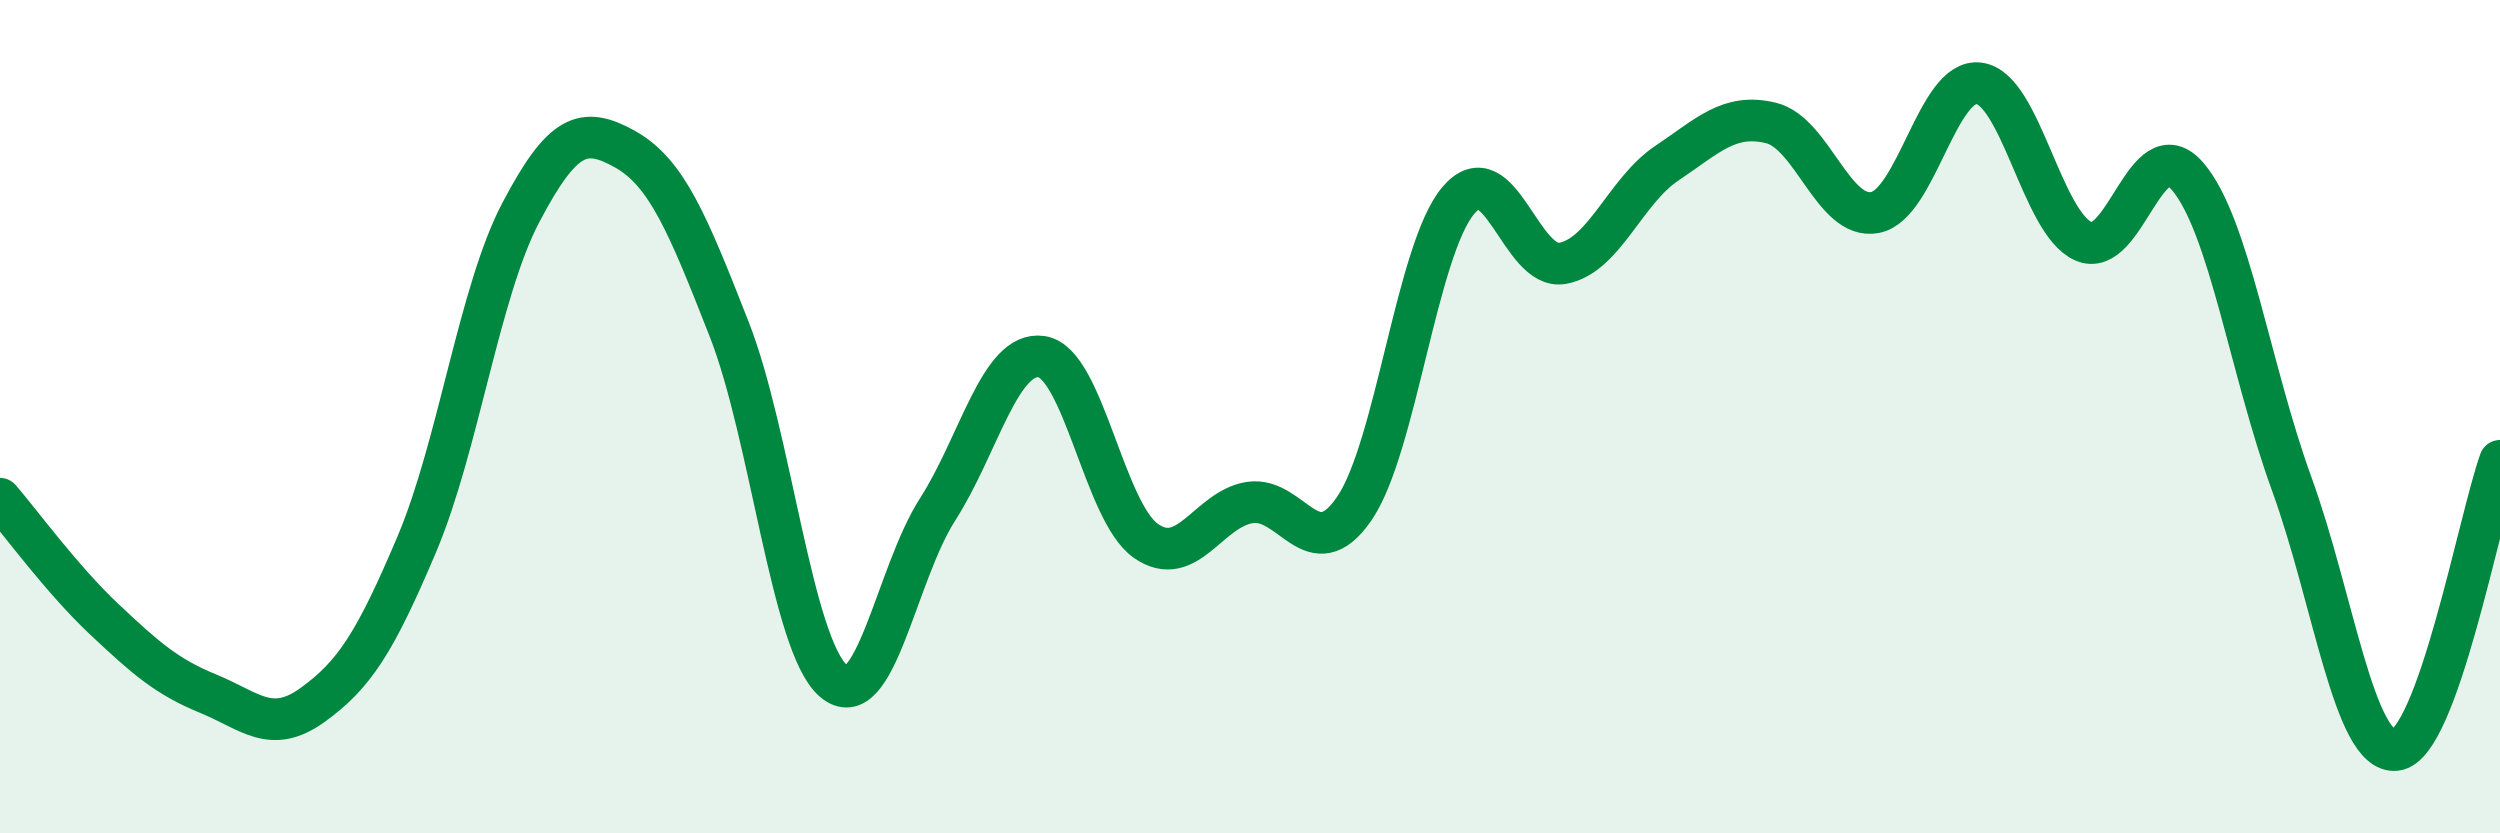
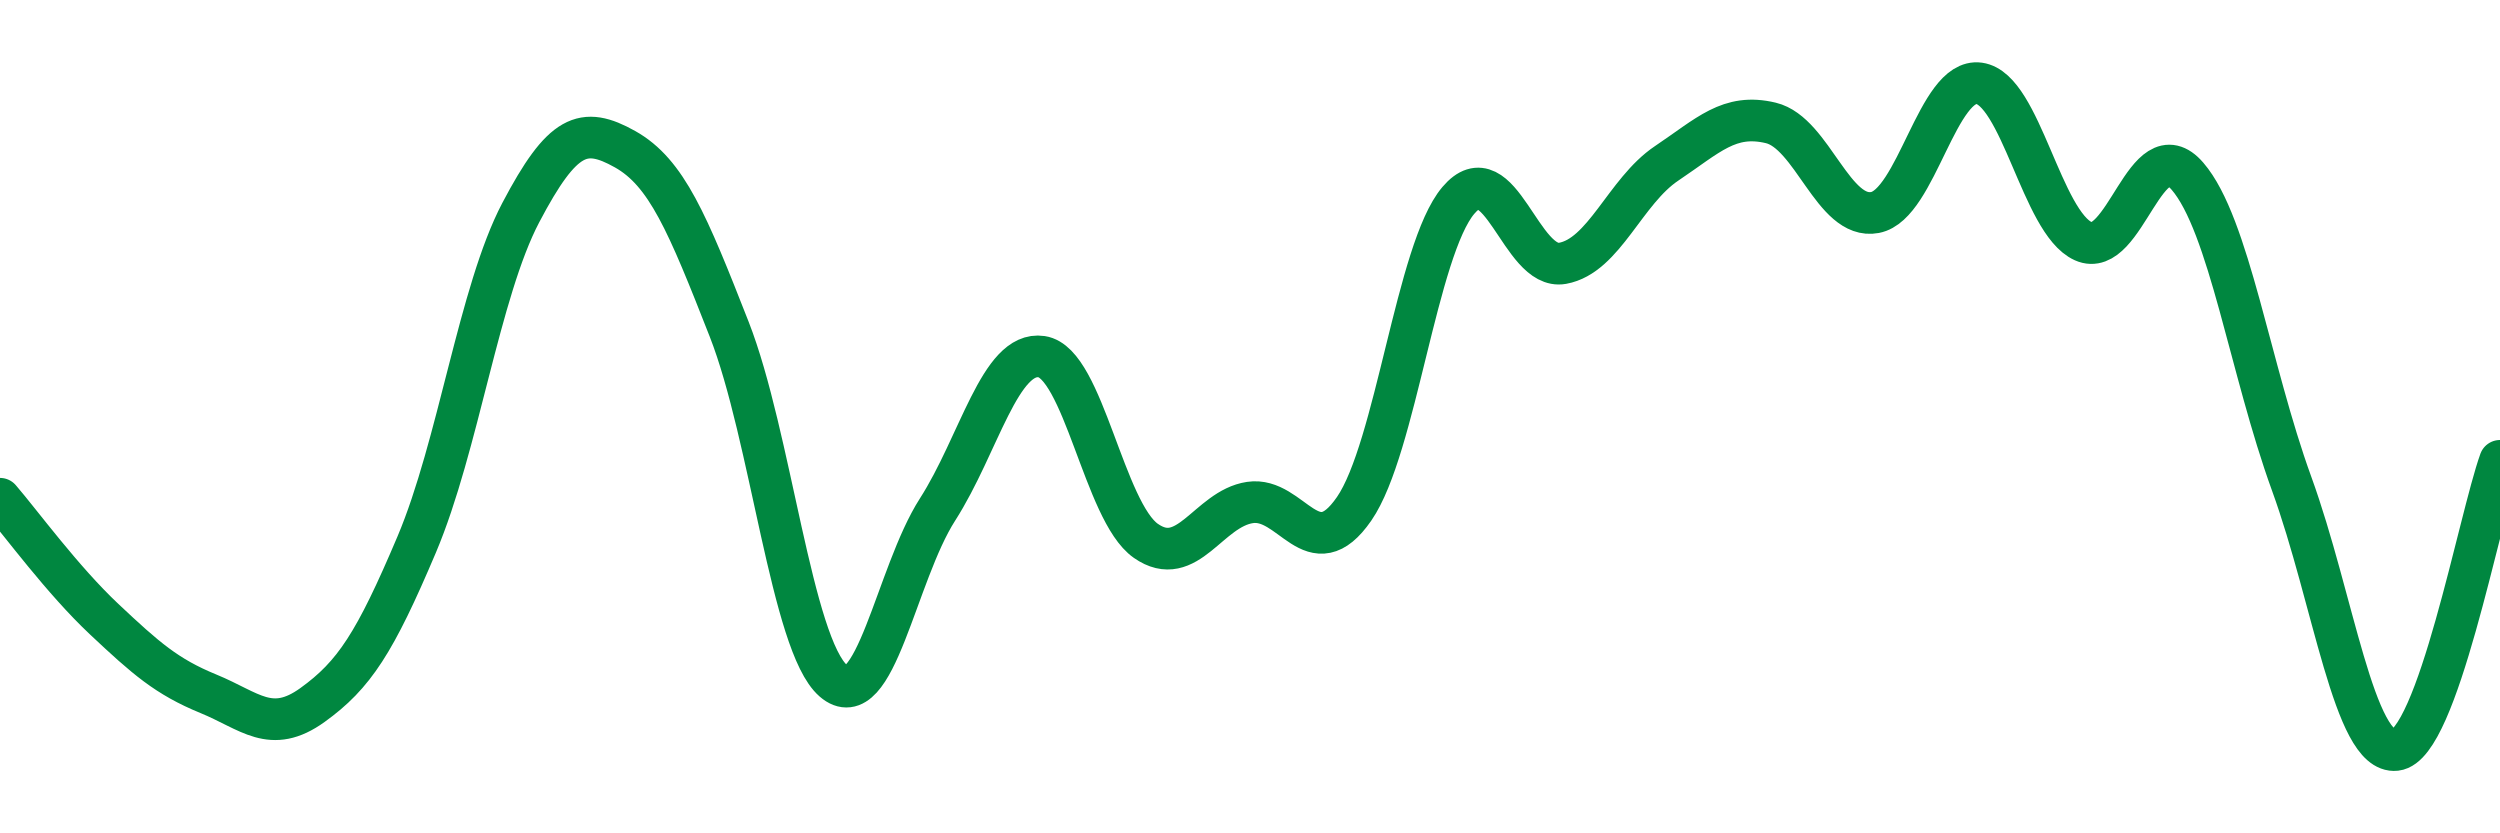
<svg xmlns="http://www.w3.org/2000/svg" width="60" height="20" viewBox="0 0 60 20">
-   <path d="M 0,11.97 C 0.5,12.55 1.5,13.92 2.5,14.86 C 3.5,15.8 4,16.24 5,16.65 C 6,17.06 6.5,17.64 7.5,16.92 C 8.5,16.2 9,15.43 10,13.07 C 11,10.71 11.5,7 12.5,5.1 C 13.5,3.2 14,3.02 15,3.58 C 16,4.14 16.5,5.35 17.5,7.9 C 18.5,10.45 19,15.47 20,16.34 C 21,17.21 21.5,13.79 22.5,12.23 C 23.5,10.67 24,8.41 25,8.56 C 26,8.71 26.5,12.28 27.5,12.98 C 28.5,13.68 29,12.21 30,12.06 C 31,11.91 31.5,13.66 32.5,12.21 C 33.5,10.76 34,5.99 35,4.81 C 36,3.63 36.5,6.5 37.5,6.32 C 38.5,6.14 39,4.59 40,3.92 C 41,3.25 41.5,2.71 42.5,2.95 C 43.5,3.19 44,5.29 45,5.1 C 46,4.91 46.5,1.86 47.5,2 C 48.5,2.14 49,5.34 50,5.79 C 51,6.24 51.5,3.07 52.5,4.23 C 53.5,5.39 54,8.86 55,11.61 C 56,14.36 56.5,18.11 57.5,18 C 58.5,17.89 59.5,12.45 60,11.06L60 20L0 20Z" fill="#008740" opacity="0.1" stroke-linecap="round" stroke-linejoin="round" />
  <path d="M 0,11.97 C 0.5,12.55 1.5,13.92 2.5,14.86 C 3.5,15.8 4,16.24 5,16.65 C 6,17.06 6.5,17.64 7.5,16.92 C 8.5,16.2 9,15.43 10,13.07 C 11,10.71 11.5,7 12.5,5.1 C 13.5,3.2 14,3.02 15,3.58 C 16,4.14 16.5,5.35 17.5,7.9 C 18.5,10.45 19,15.47 20,16.34 C 21,17.21 21.5,13.79 22.5,12.23 C 23.5,10.67 24,8.41 25,8.56 C 26,8.71 26.5,12.28 27.5,12.98 C 28.5,13.68 29,12.21 30,12.06 C 31,11.91 31.5,13.66 32.5,12.21 C 33.5,10.76 34,5.99 35,4.81 C 36,3.63 36.5,6.5 37.5,6.32 C 38.5,6.14 39,4.59 40,3.92 C 41,3.25 41.5,2.71 42.5,2.95 C 43.5,3.19 44,5.29 45,5.1 C 46,4.91 46.5,1.86 47.5,2 C 48.5,2.14 49,5.34 50,5.79 C 51,6.24 51.5,3.07 52.5,4.23 C 53.5,5.39 54,8.86 55,11.61 C 56,14.36 56.5,18.11 57.5,18 C 58.5,17.89 59.5,12.45 60,11.06" stroke="#008740" stroke-width="1" fill="none" stroke-linecap="round" stroke-linejoin="round" />
</svg>